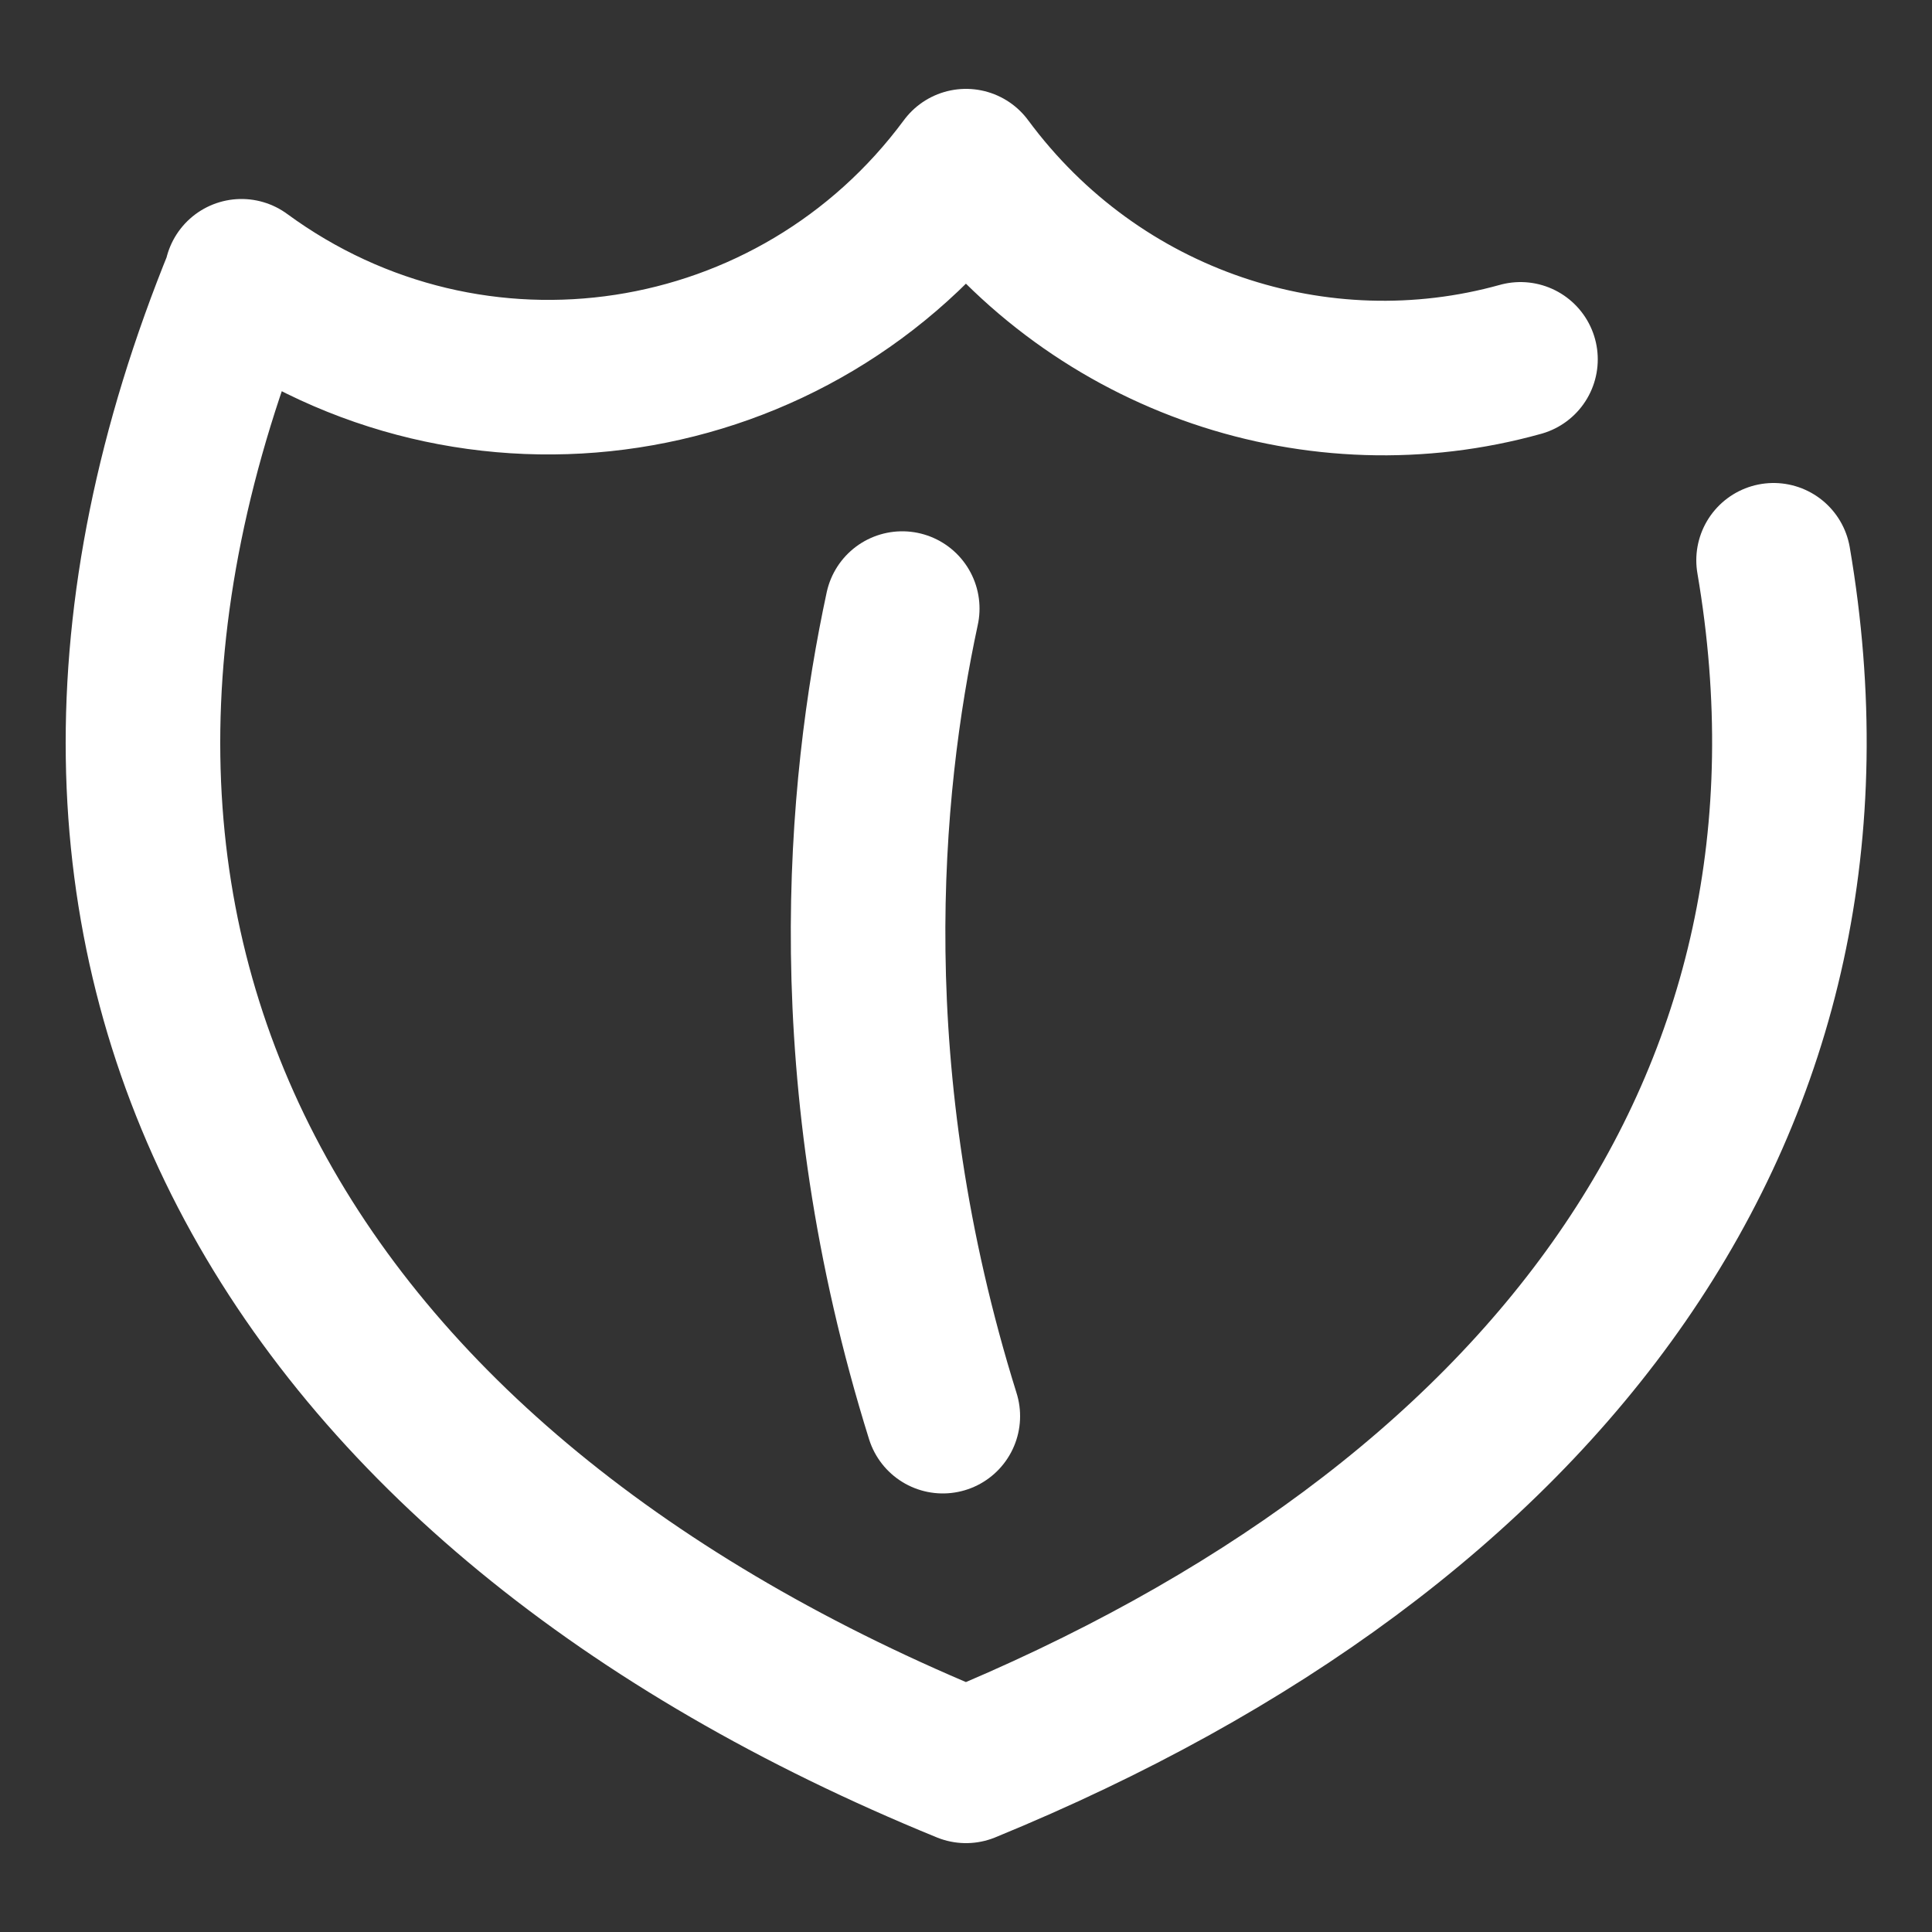
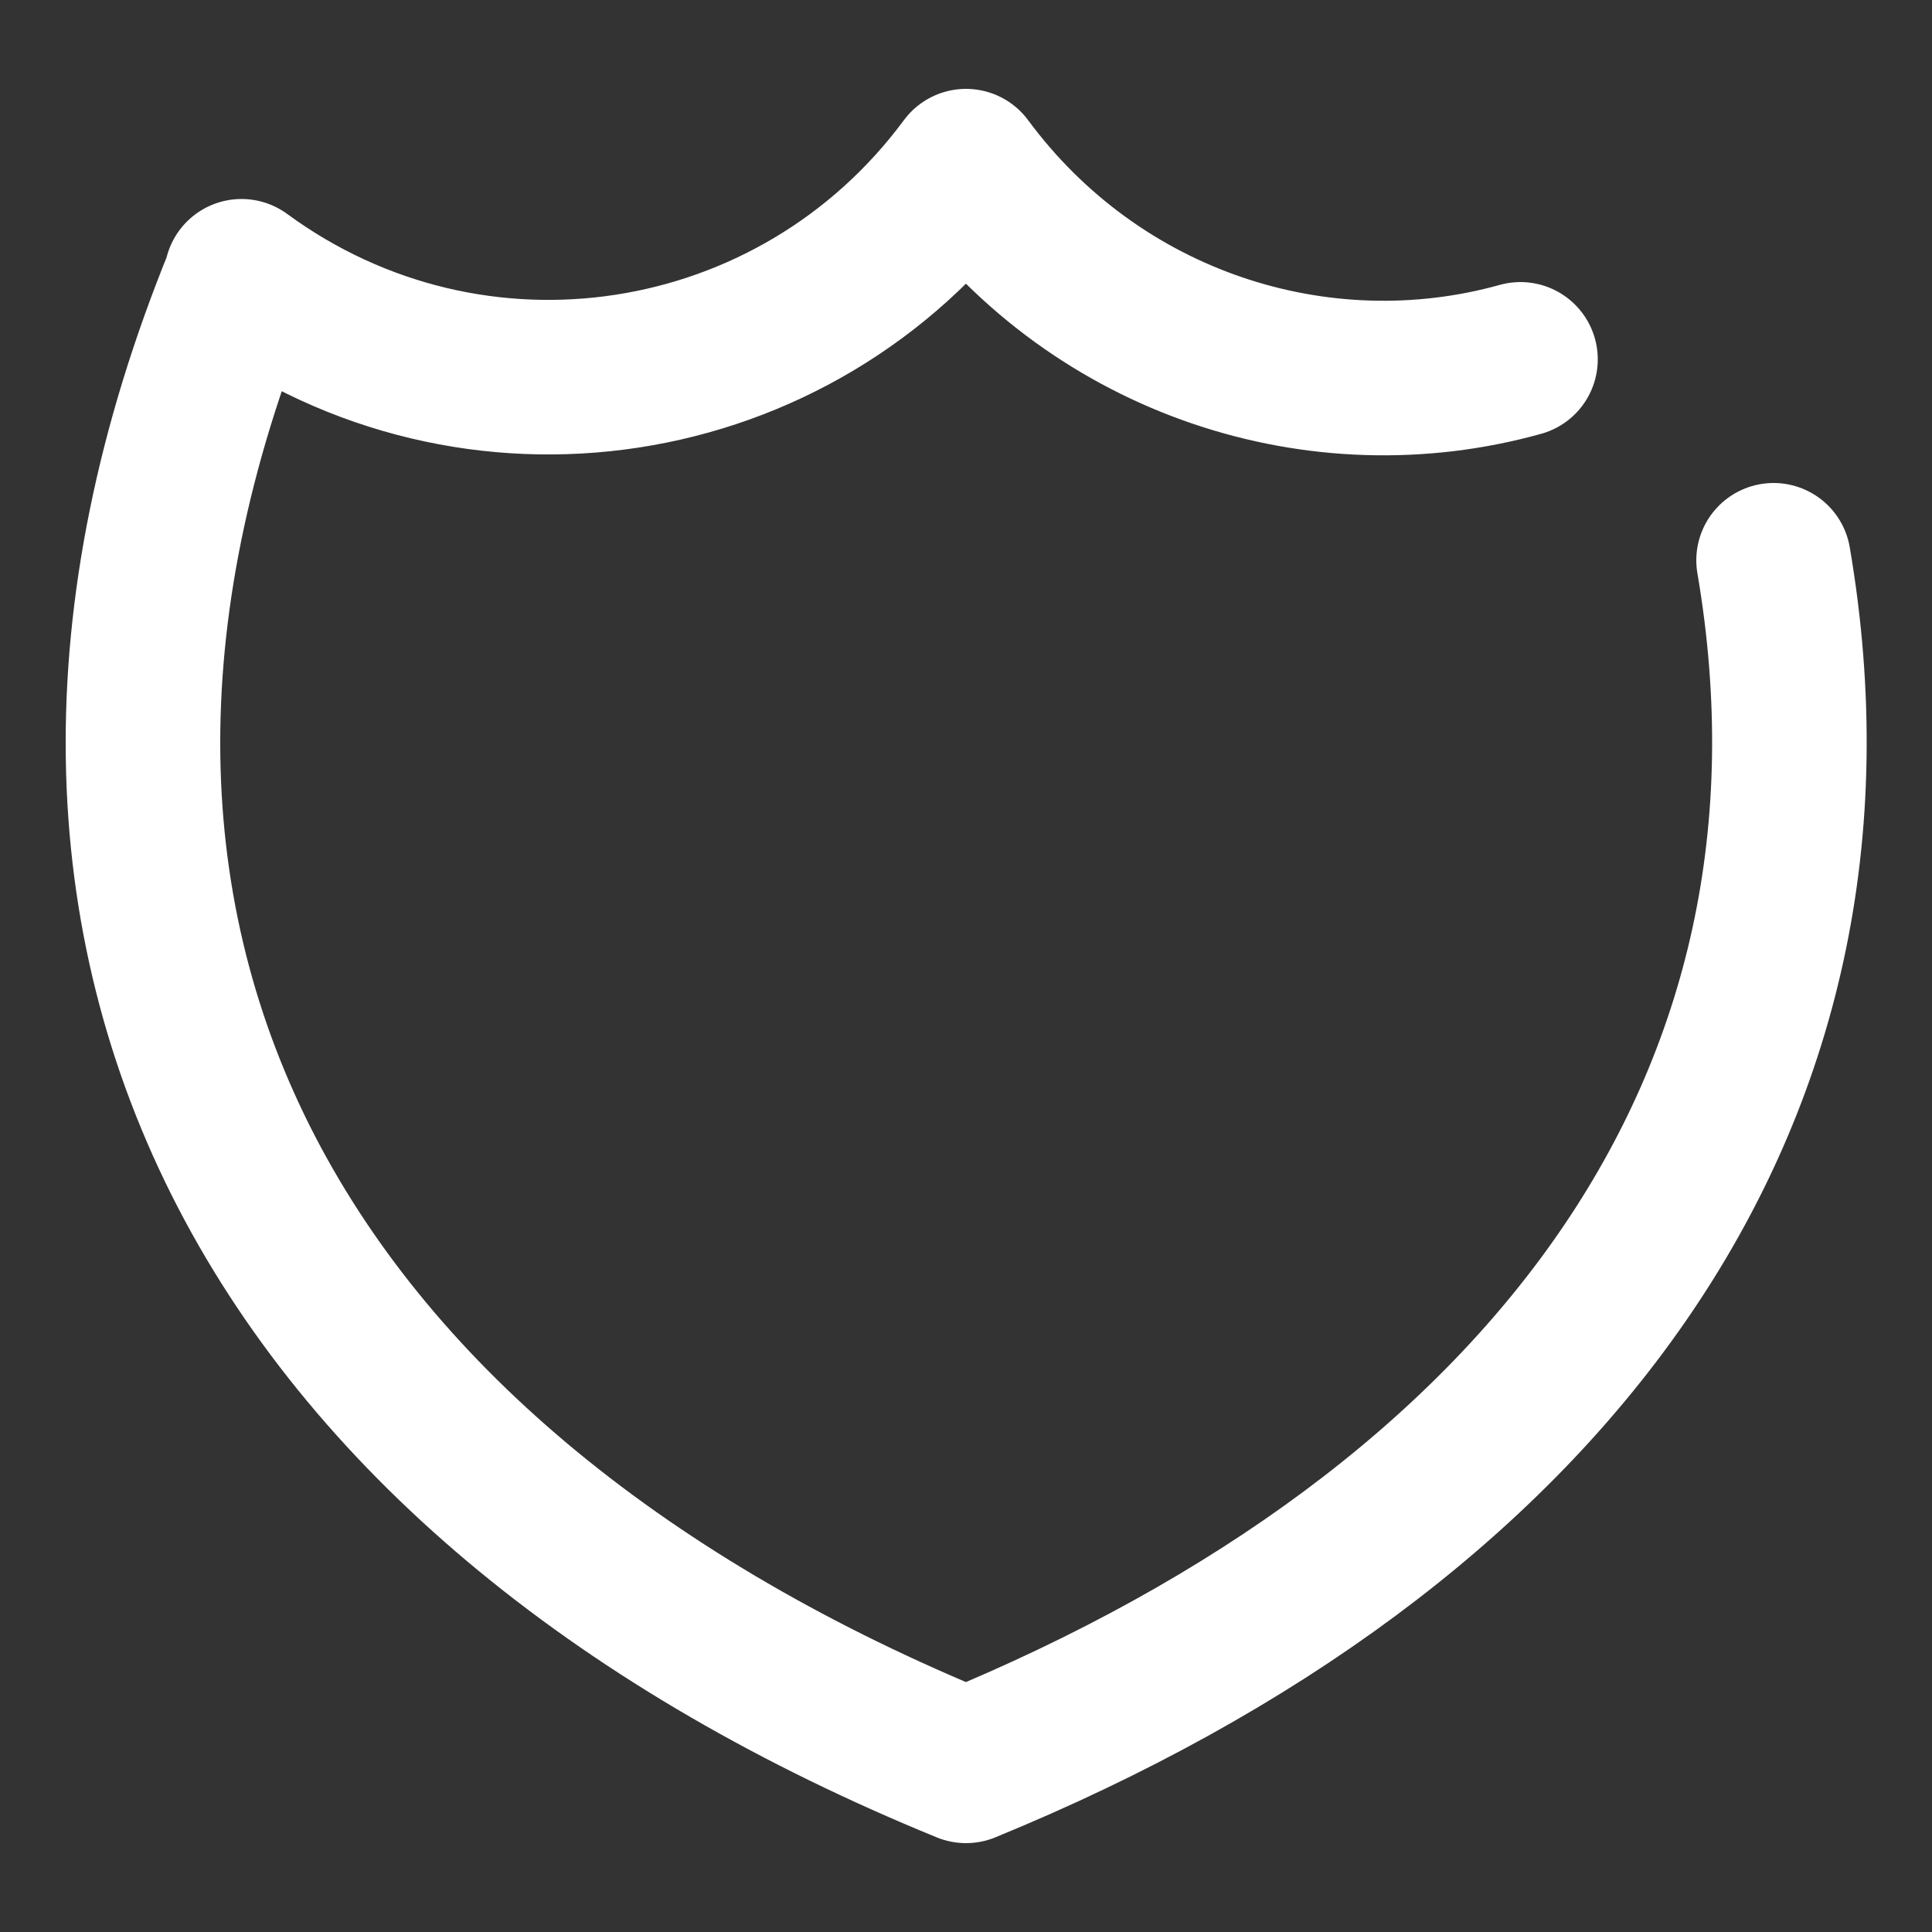
<svg xmlns="http://www.w3.org/2000/svg" id="Layer_1" x="0px" y="0px" viewBox="0 0 100 100" style="enable-background:new 0 0 100 100;" xml:space="preserve">
  <rect x="0" y="0" width="100" height="100" fill="#333333" stroke="none" />
  <style type="text/css">	.st0{fill:none;stroke:#FFFFFF;stroke-width:8;stroke-linecap:round;stroke-linejoin:round;stroke-miterlimit:10;}</style>
  <g>
    <path class="st0" d="M78.7,18.6c-10.4,2.9-21.9-0.8-28.7-10l0,0c-8.8,11.9-25.5,14.5-37.5,5.7v0.1c-14.3,35,2.5,62.7,37.5,77l0,0  C80,79.1,96.6,57.1,91.8,29" />
-     <path class="st0" d="M46.7,31.5c-2,9.3-3.4,24.2,2.1,41.8" />
  </g>
</svg>